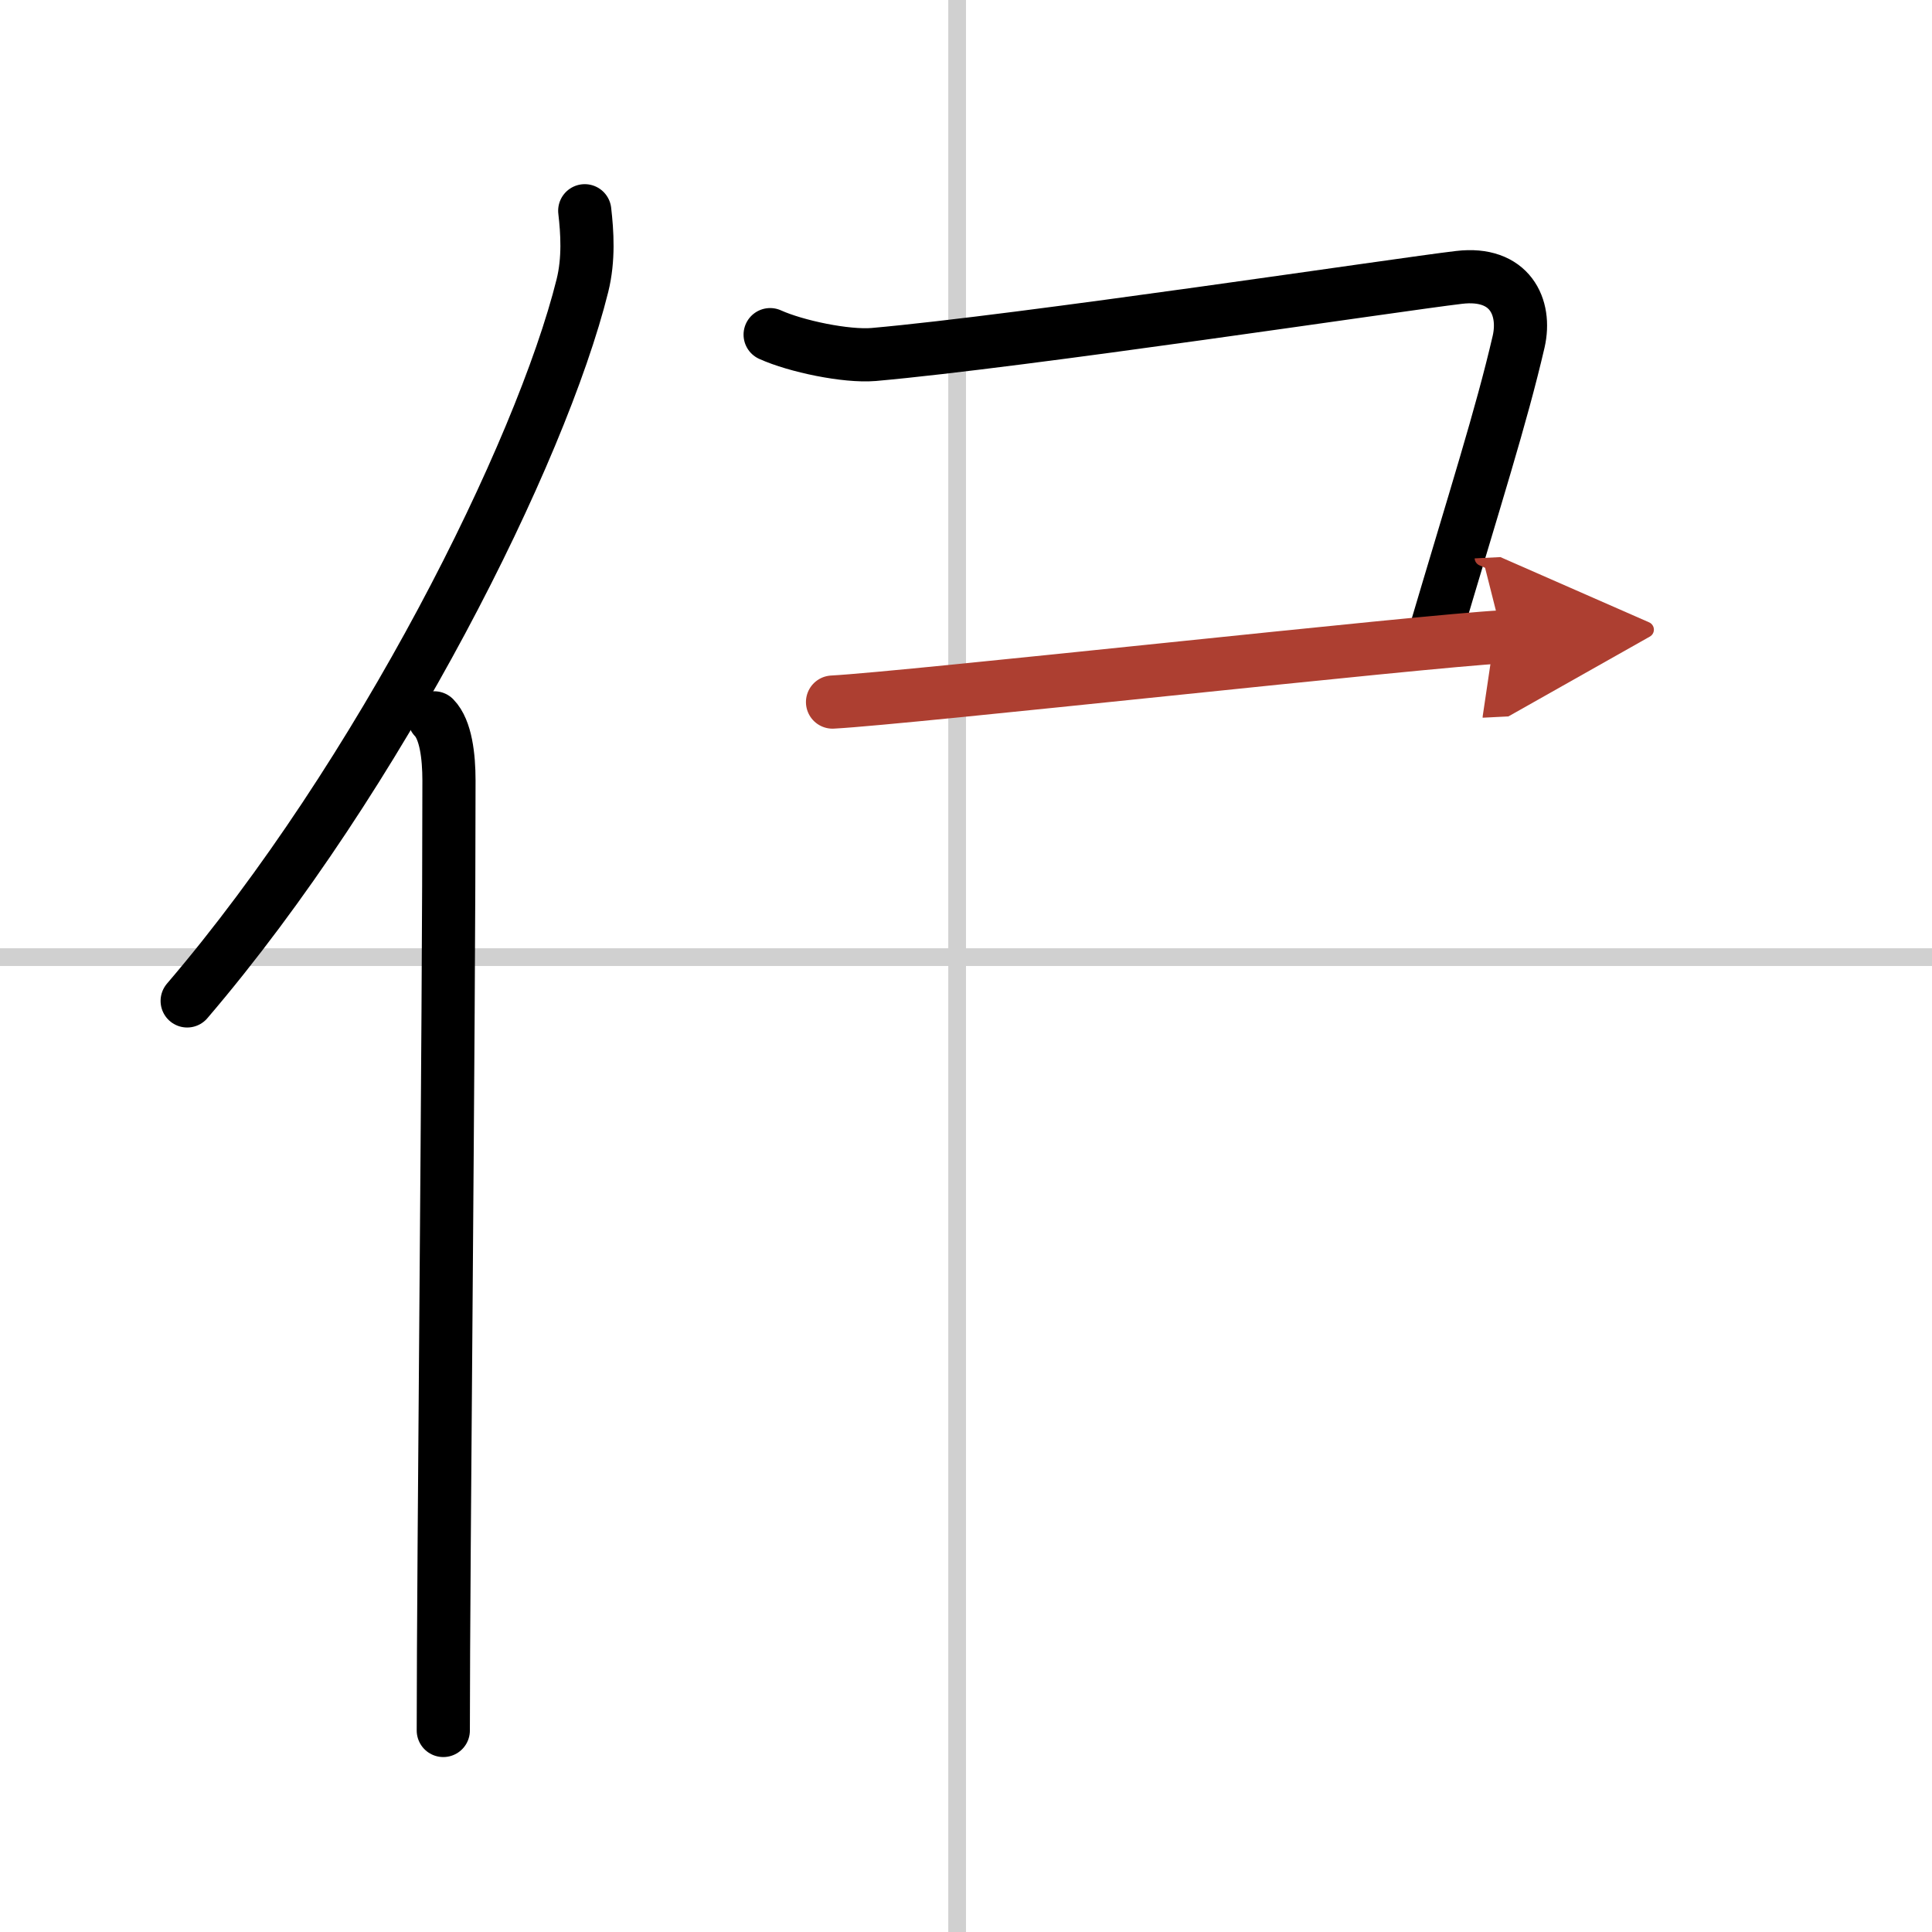
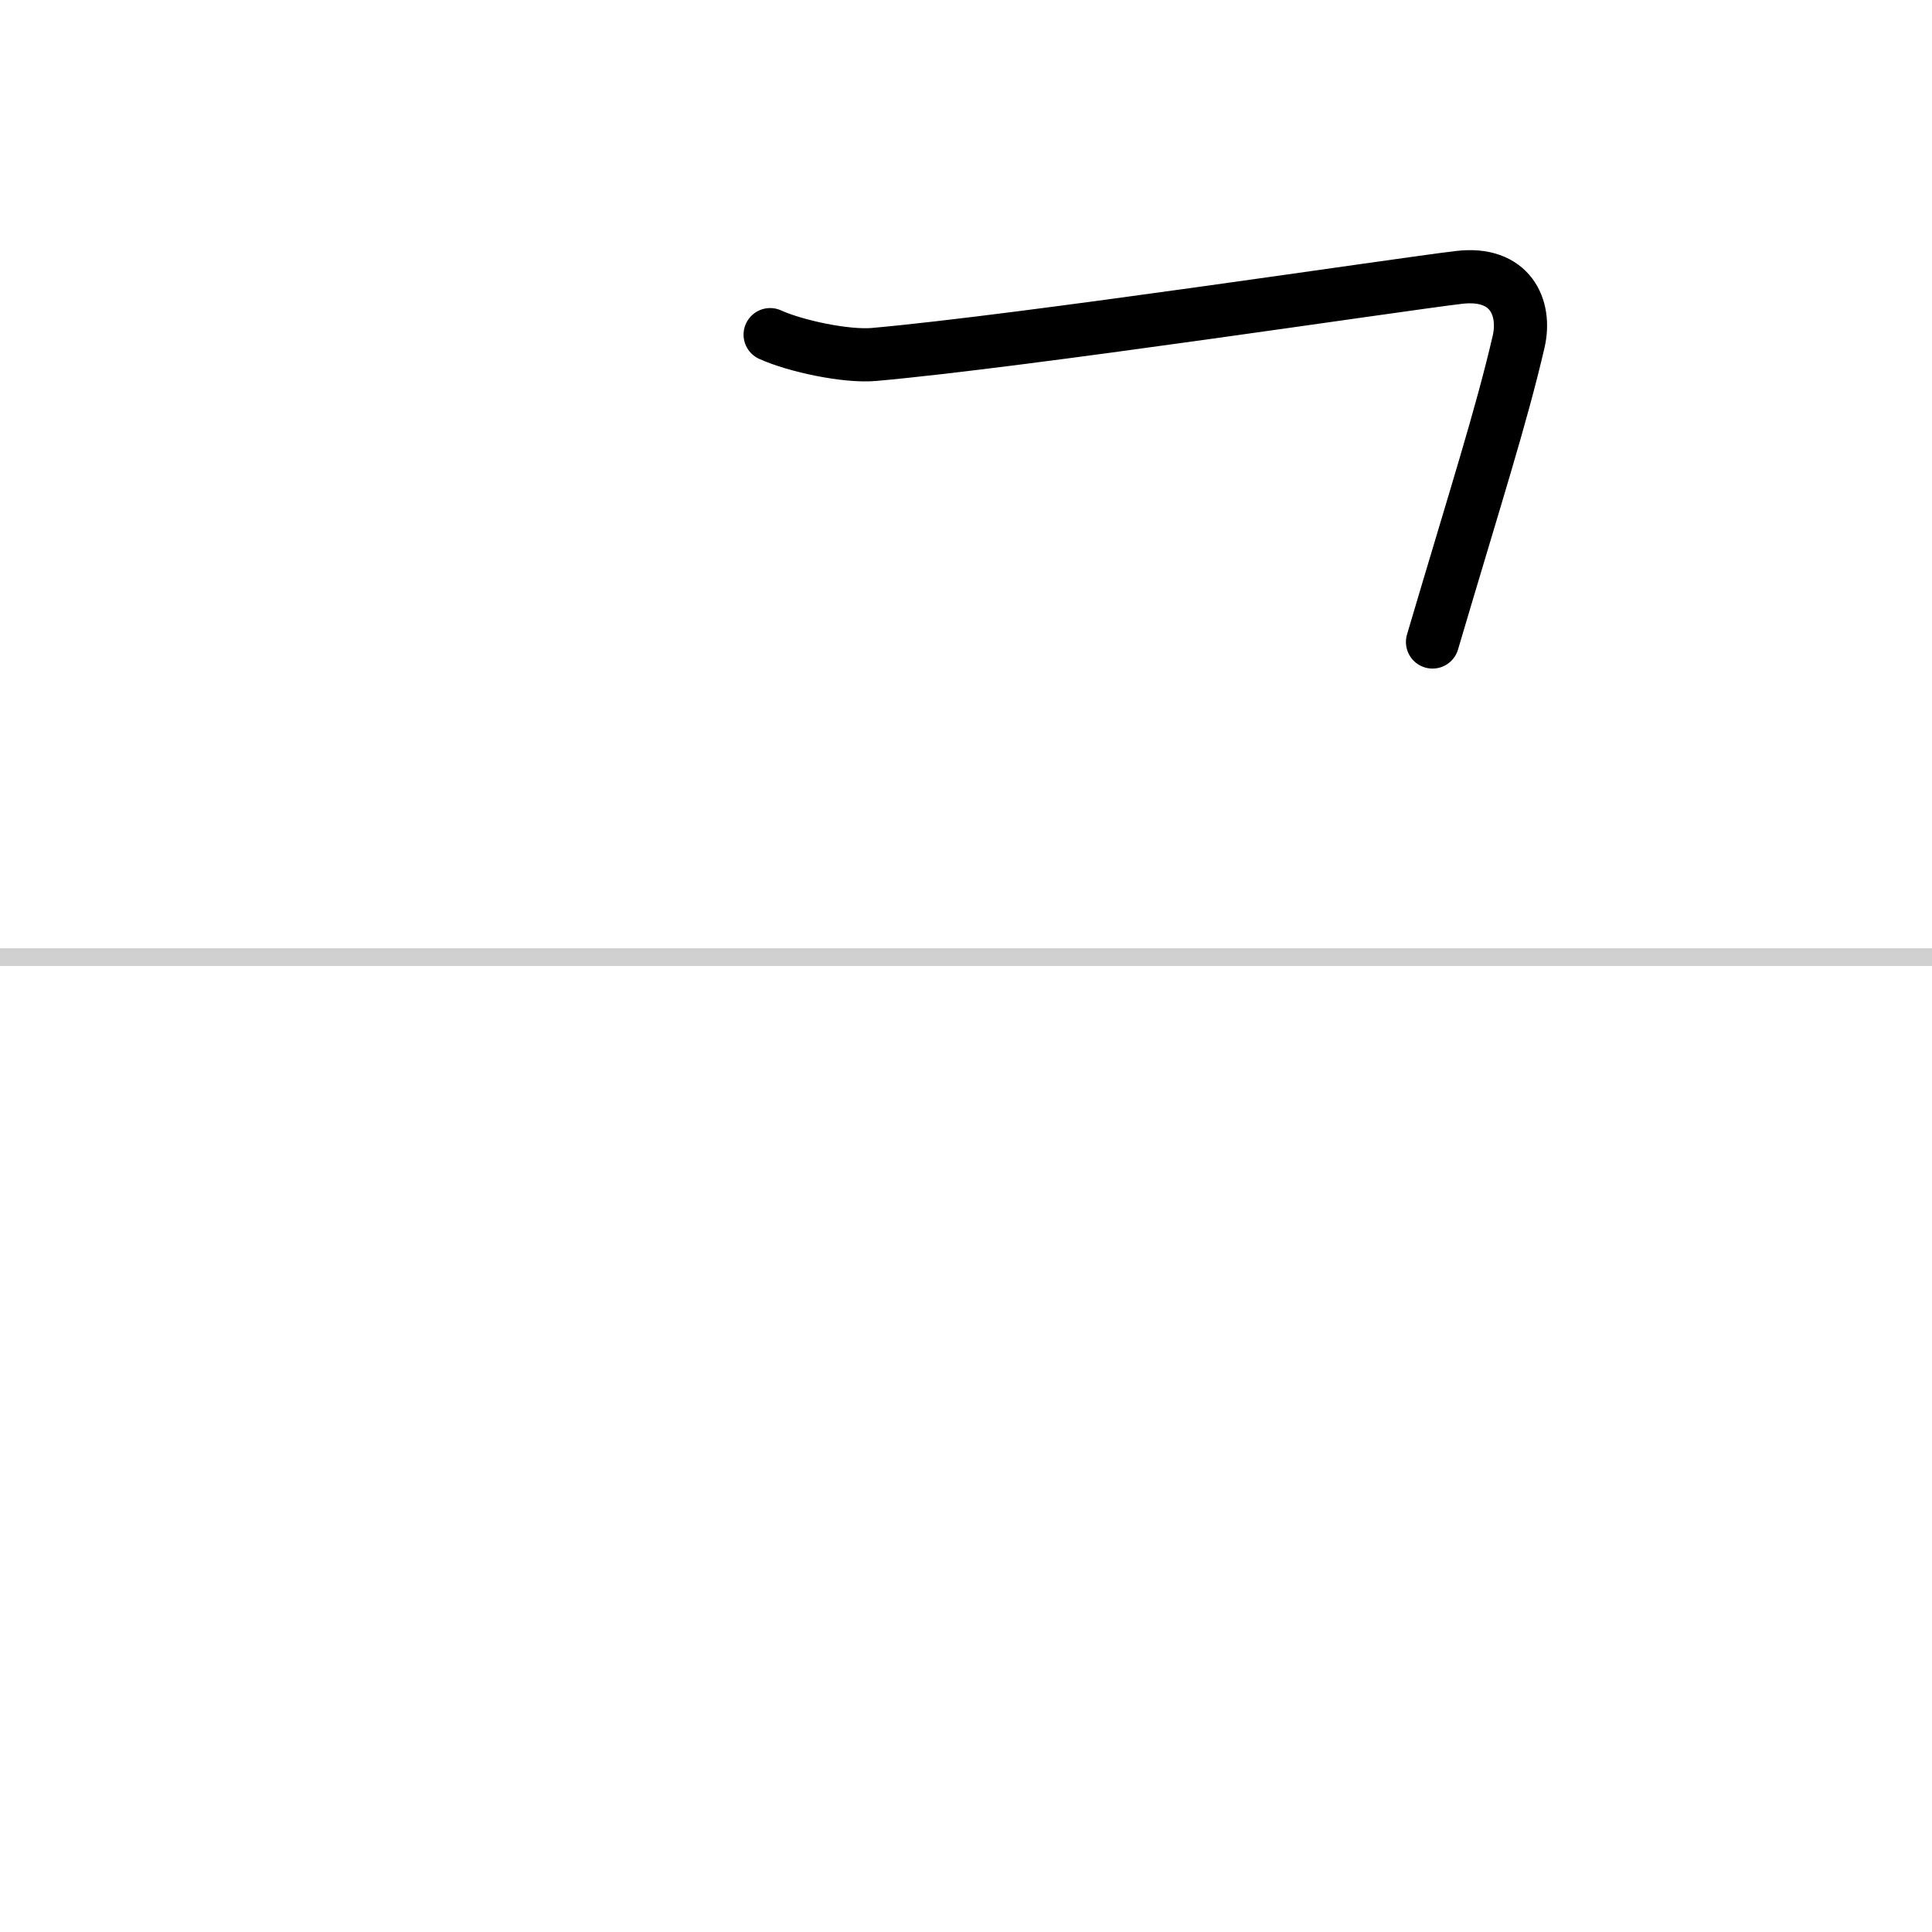
<svg xmlns="http://www.w3.org/2000/svg" width="400" height="400" viewBox="0 0 109 109">
  <defs>
    <marker id="a" markerWidth="4" orient="auto" refX="1" refY="5" viewBox="0 0 10 10">
      <polyline points="0 0 10 5 0 10 1 5" fill="#ad3f31" stroke="#ad3f31" />
    </marker>
  </defs>
  <g fill="none" stroke="#000" stroke-linecap="round" stroke-linejoin="round" stroke-width="3">
-     <rect width="100%" height="100%" fill="#fff" stroke="#fff" />
-     <line x1="54" x2="54" y2="109" stroke="#d0d0d0" stroke-width="1" />
    <line x2="109" y1="54" y2="54" stroke="#d0d0d0" stroke-width="1" />
-     <path d="m32.99 11.89c0.14 1.21 0.24 2.73-0.13 4.22-2.34 9.41-11.39 27.6-22.3 40.36" />
-     <path d="m24.5 40.5c0.65 0.67 0.83 2.16 0.83 3.54 0 14.27-0.32 44-0.32 53.59" />
    <path d="m43.45 18.88c1.46 0.66 4.29 1.25 5.84 1.12 8.36-0.74 29.69-3.96 33.03-4.35 2.87-0.34 3.8 1.68 3.36 3.62-0.98 4.23-2.43 8.73-4.86 16.95" />
-     <path d="m46.97 39.61c4.19-0.22 33.42-3.46 37.8-3.68" marker-end="url(#a)" stroke="#ad3f31" />
  </g>
</svg>